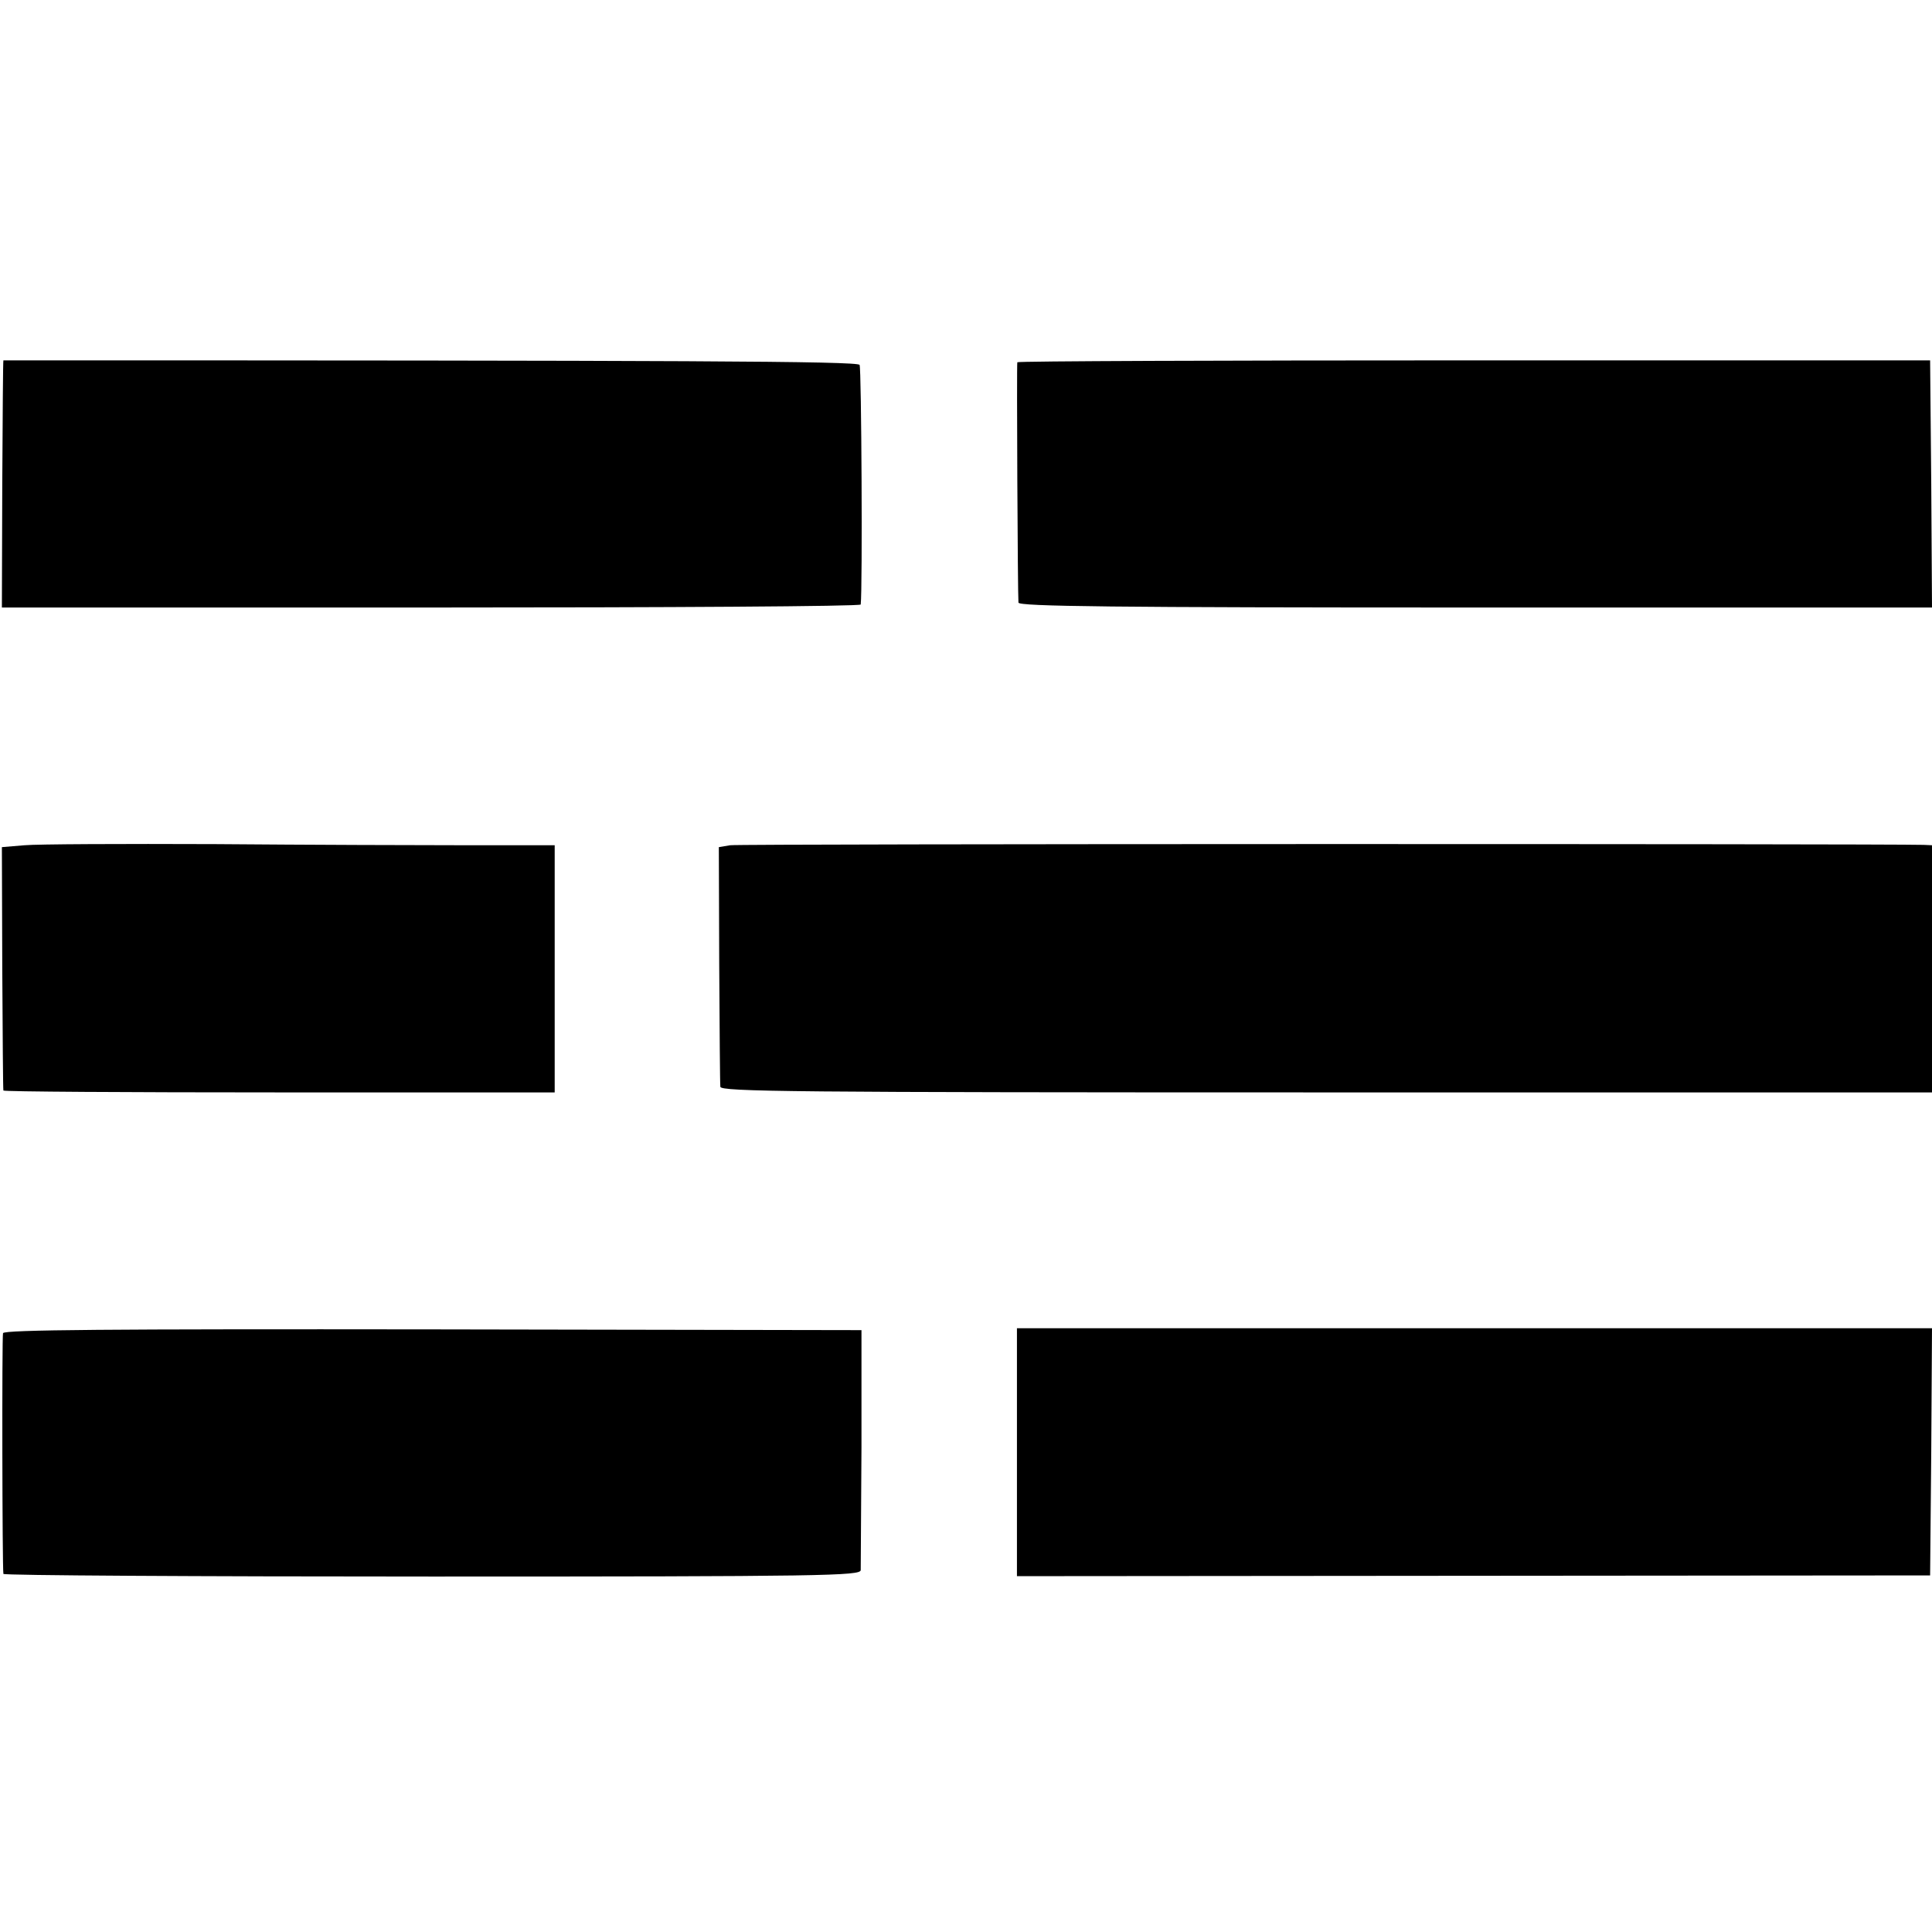
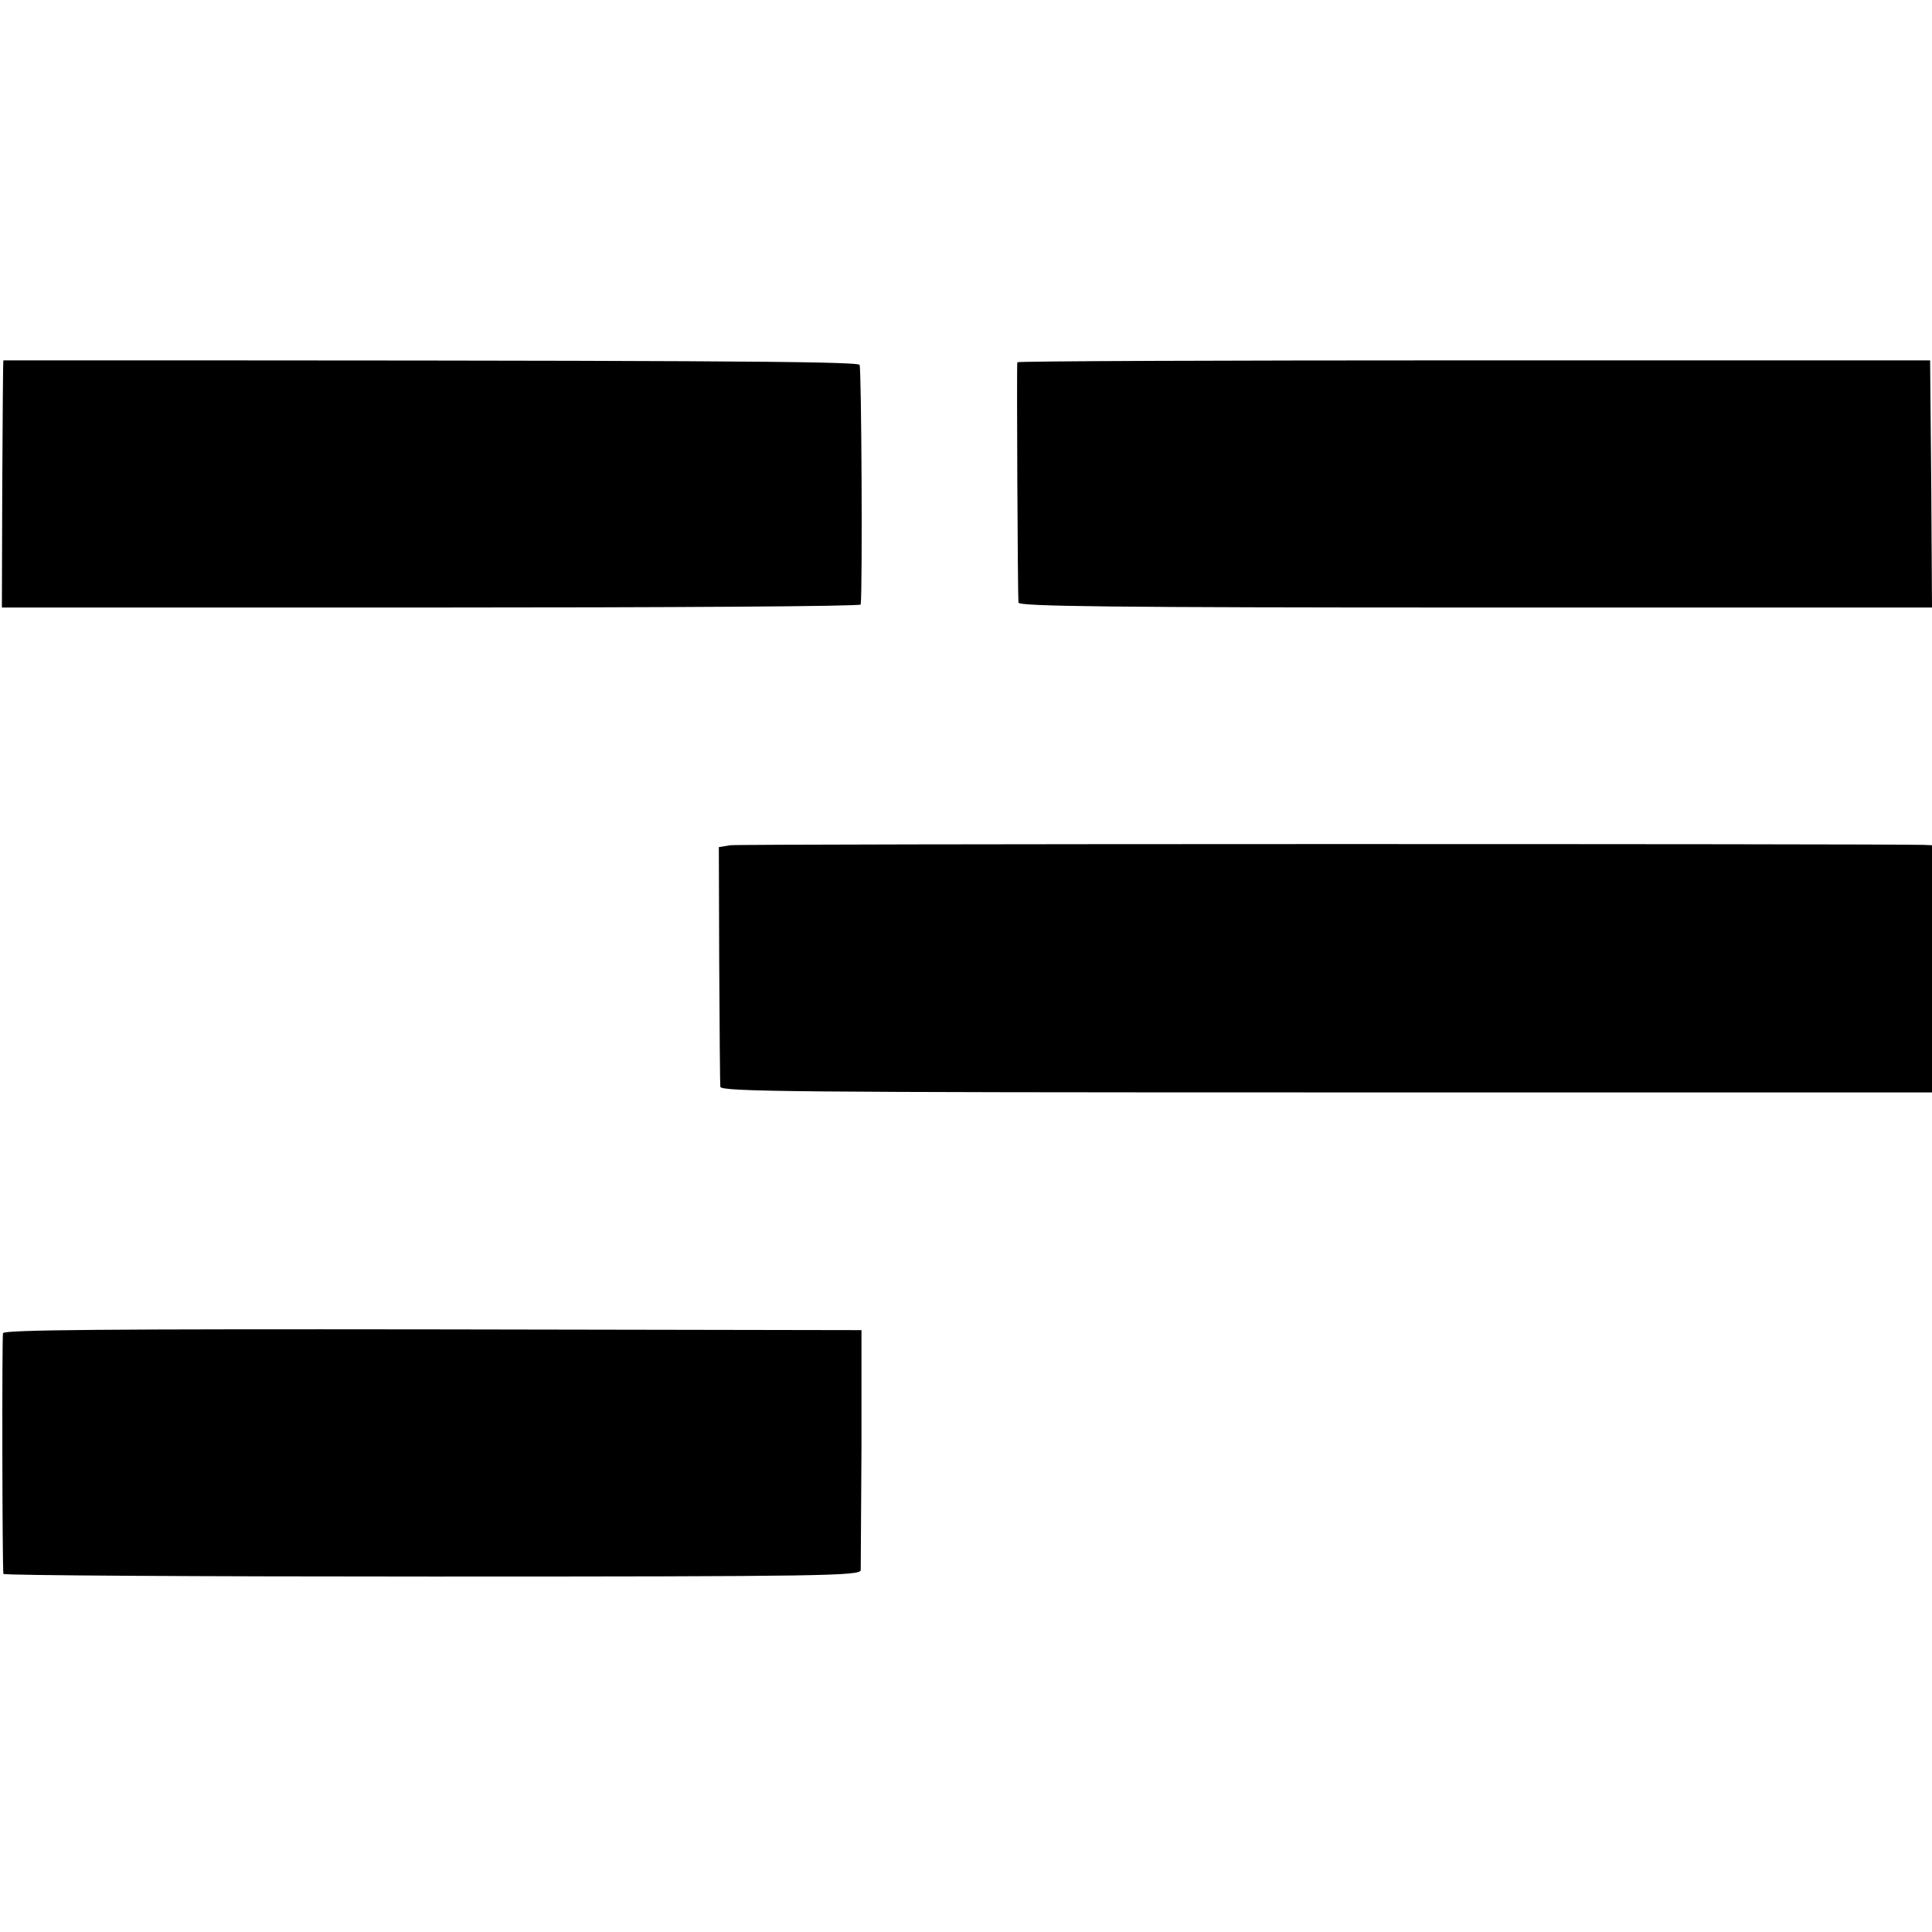
<svg xmlns="http://www.w3.org/2000/svg" version="1.0" width="512pt" height="512pt" viewBox="0 0 512 512" preserveAspectRatio="xMidYMid meet">
  <g transform="translate(0,512) scale(0.1,-0.1)" fill="#000000" stroke="none">
    <path d="M9 4165 c-1 0 -2 -147 -3 -328 l-1 -327 1138 0 c625 0 1137 3 1138 8 5 44 2 627 -3 635 -6 10 -463 12 -2269 12z" />
    <path d="M2696 4160 c-2 -5 1 -614 3 -637 1 -10 250 -13 1211 -13 l1210 0 -2 327 -3 328 -1208 0 c-665 0 -1210 -2 -1211 -5z" />
-     <path d="M65 2880 l-60 -5 1 -320 c1 -176 2 -322 3 -325 0 -3 329 -5 731 -5 l730 0 0 327 0 328 -227 0 c-126 0 -428 1 -673 3 -245 1 -472 0 -505 -3z" />
    <path d="M1935 2880 l-30 -5 1 -310 c1 -170 2 -317 3 -325 1 -13 186 -15 1606 -15 l1605 0 0 327 0 328 -22 1 c-114 3 -3140 3 -3163 -1z" />
    <path d="M8 1587 c-3 -10 -2 -620 1 -638 0 -4 512 -7 1136 -7 1041 0 1135 2 1136 17 0 9 1 156 2 326 l0 310 -1136 2 c-859 1 -1136 -1 -1139 -10z" />
-     <path d="M2695 1271 l0 -328 1210 1 1210 1 3 328 2 327 -1212 0 -1213 0 0 -329z" />
  </g>
</svg>